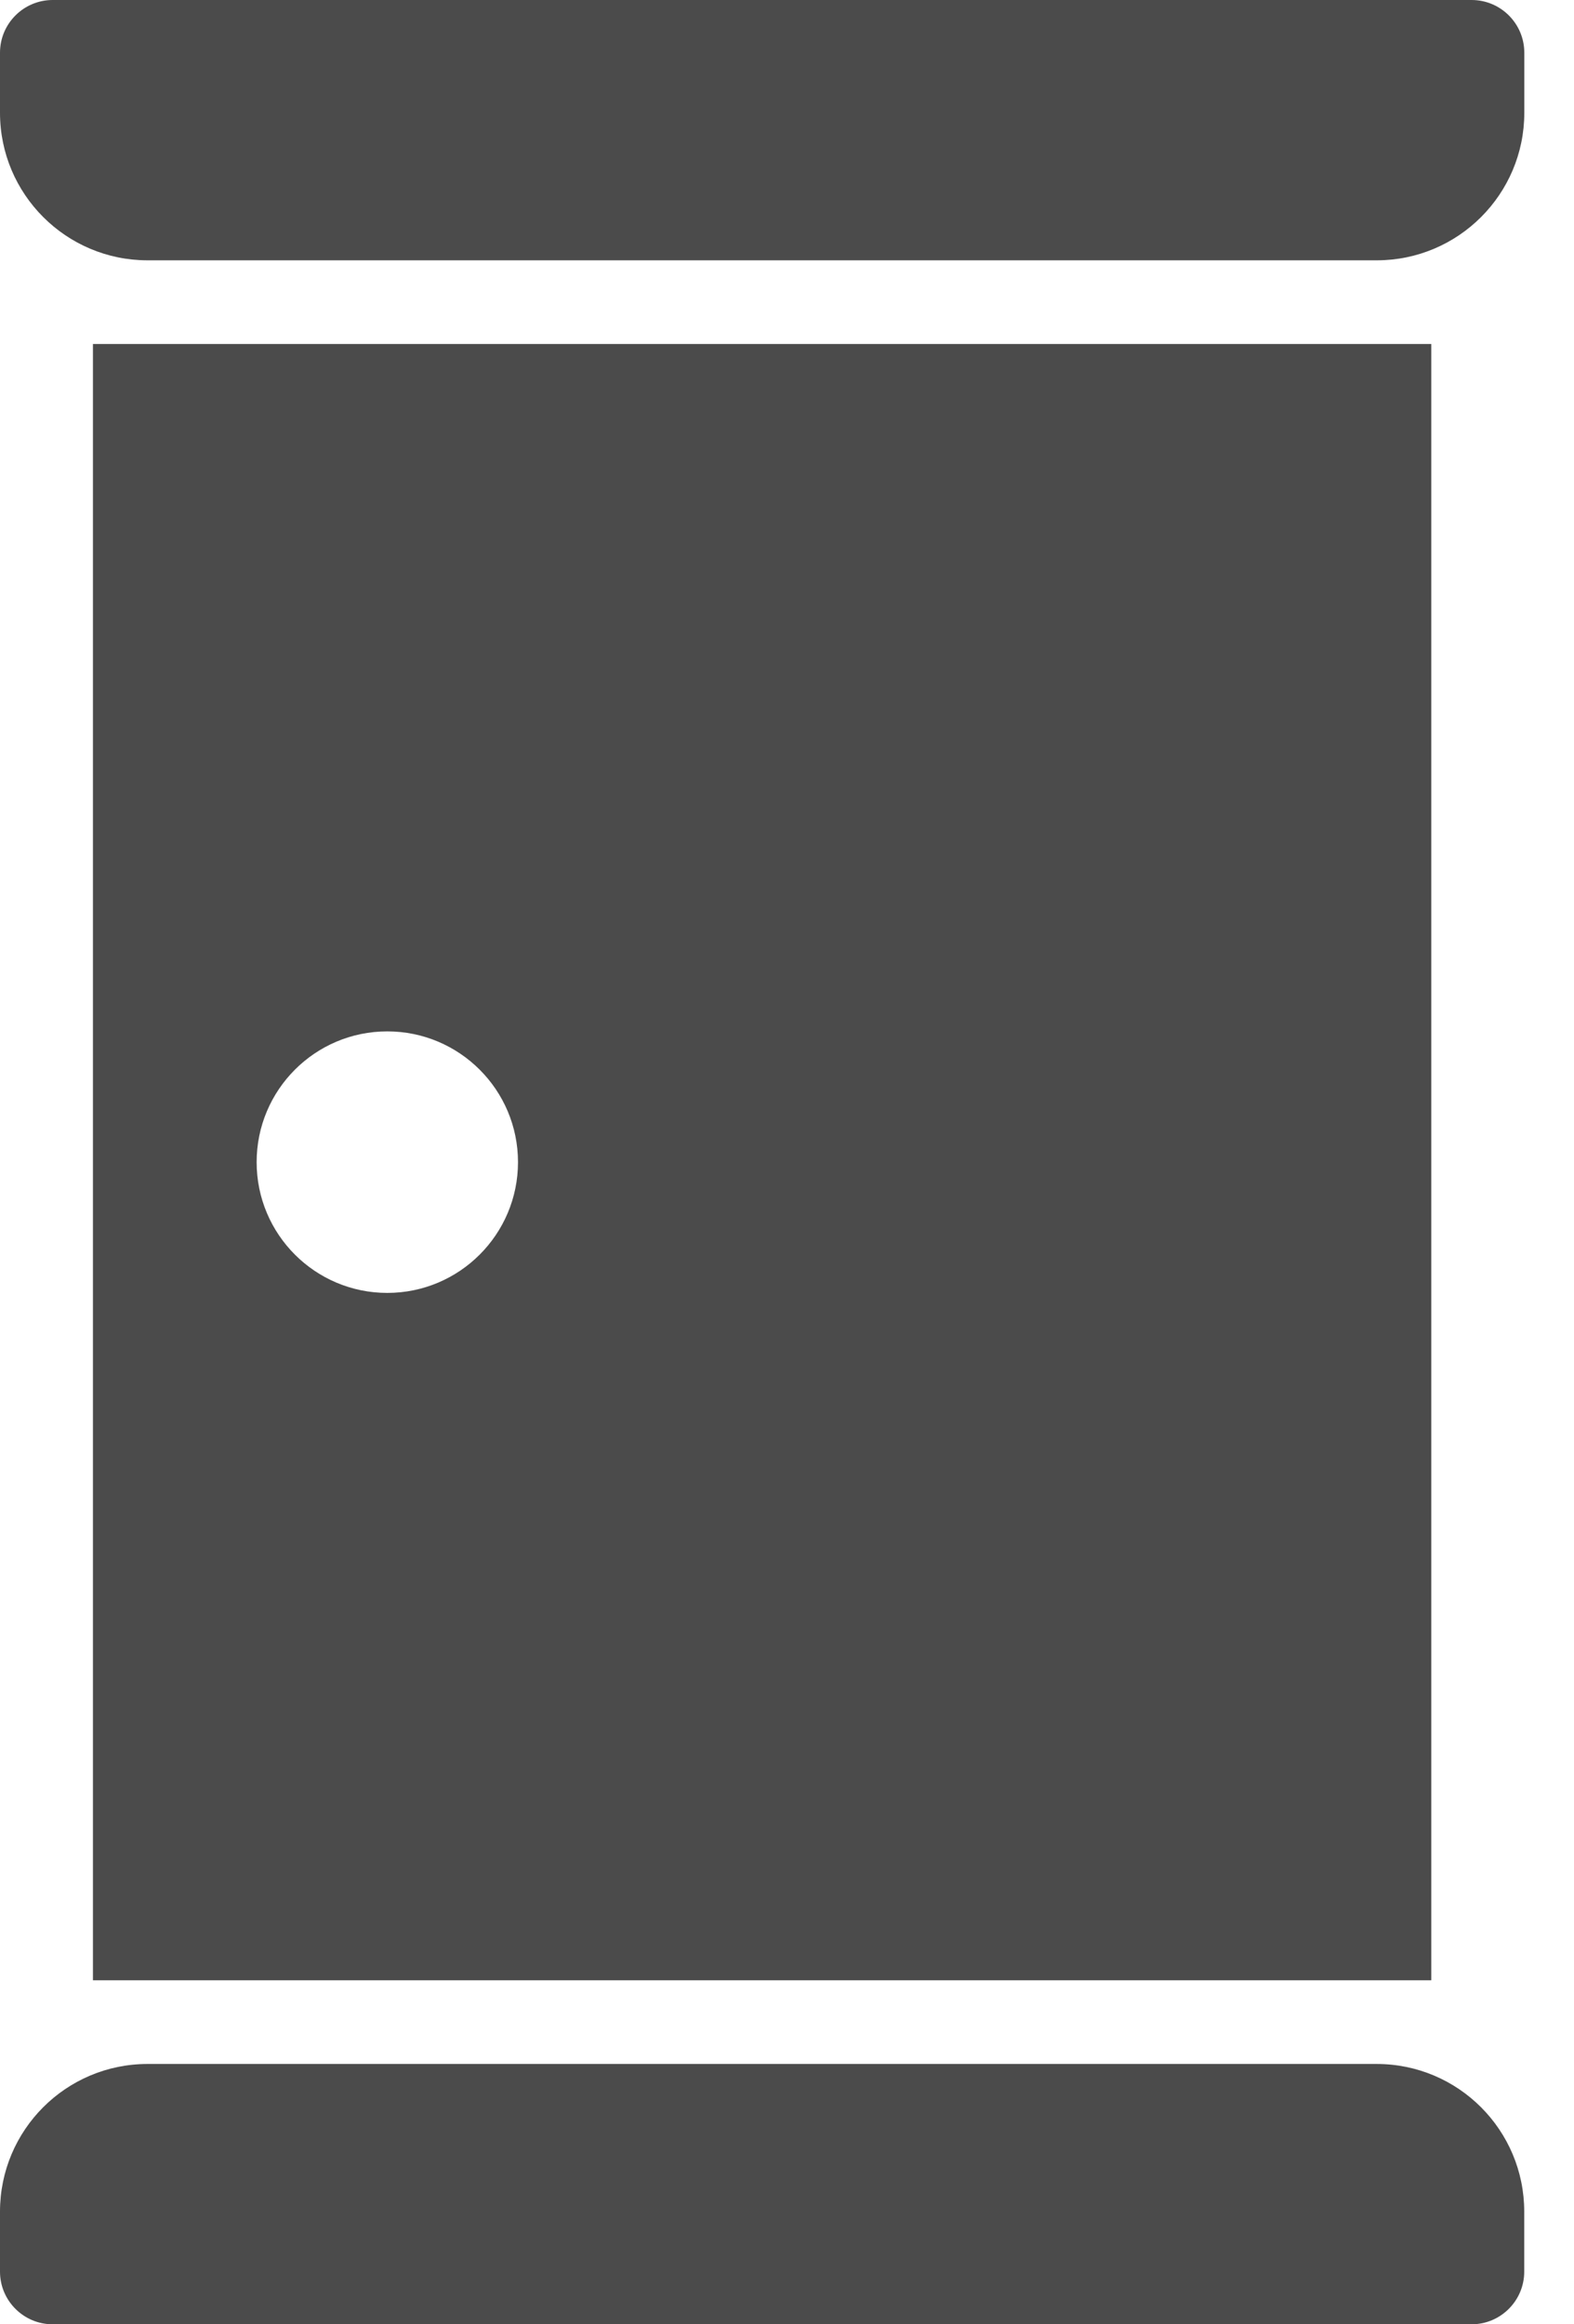
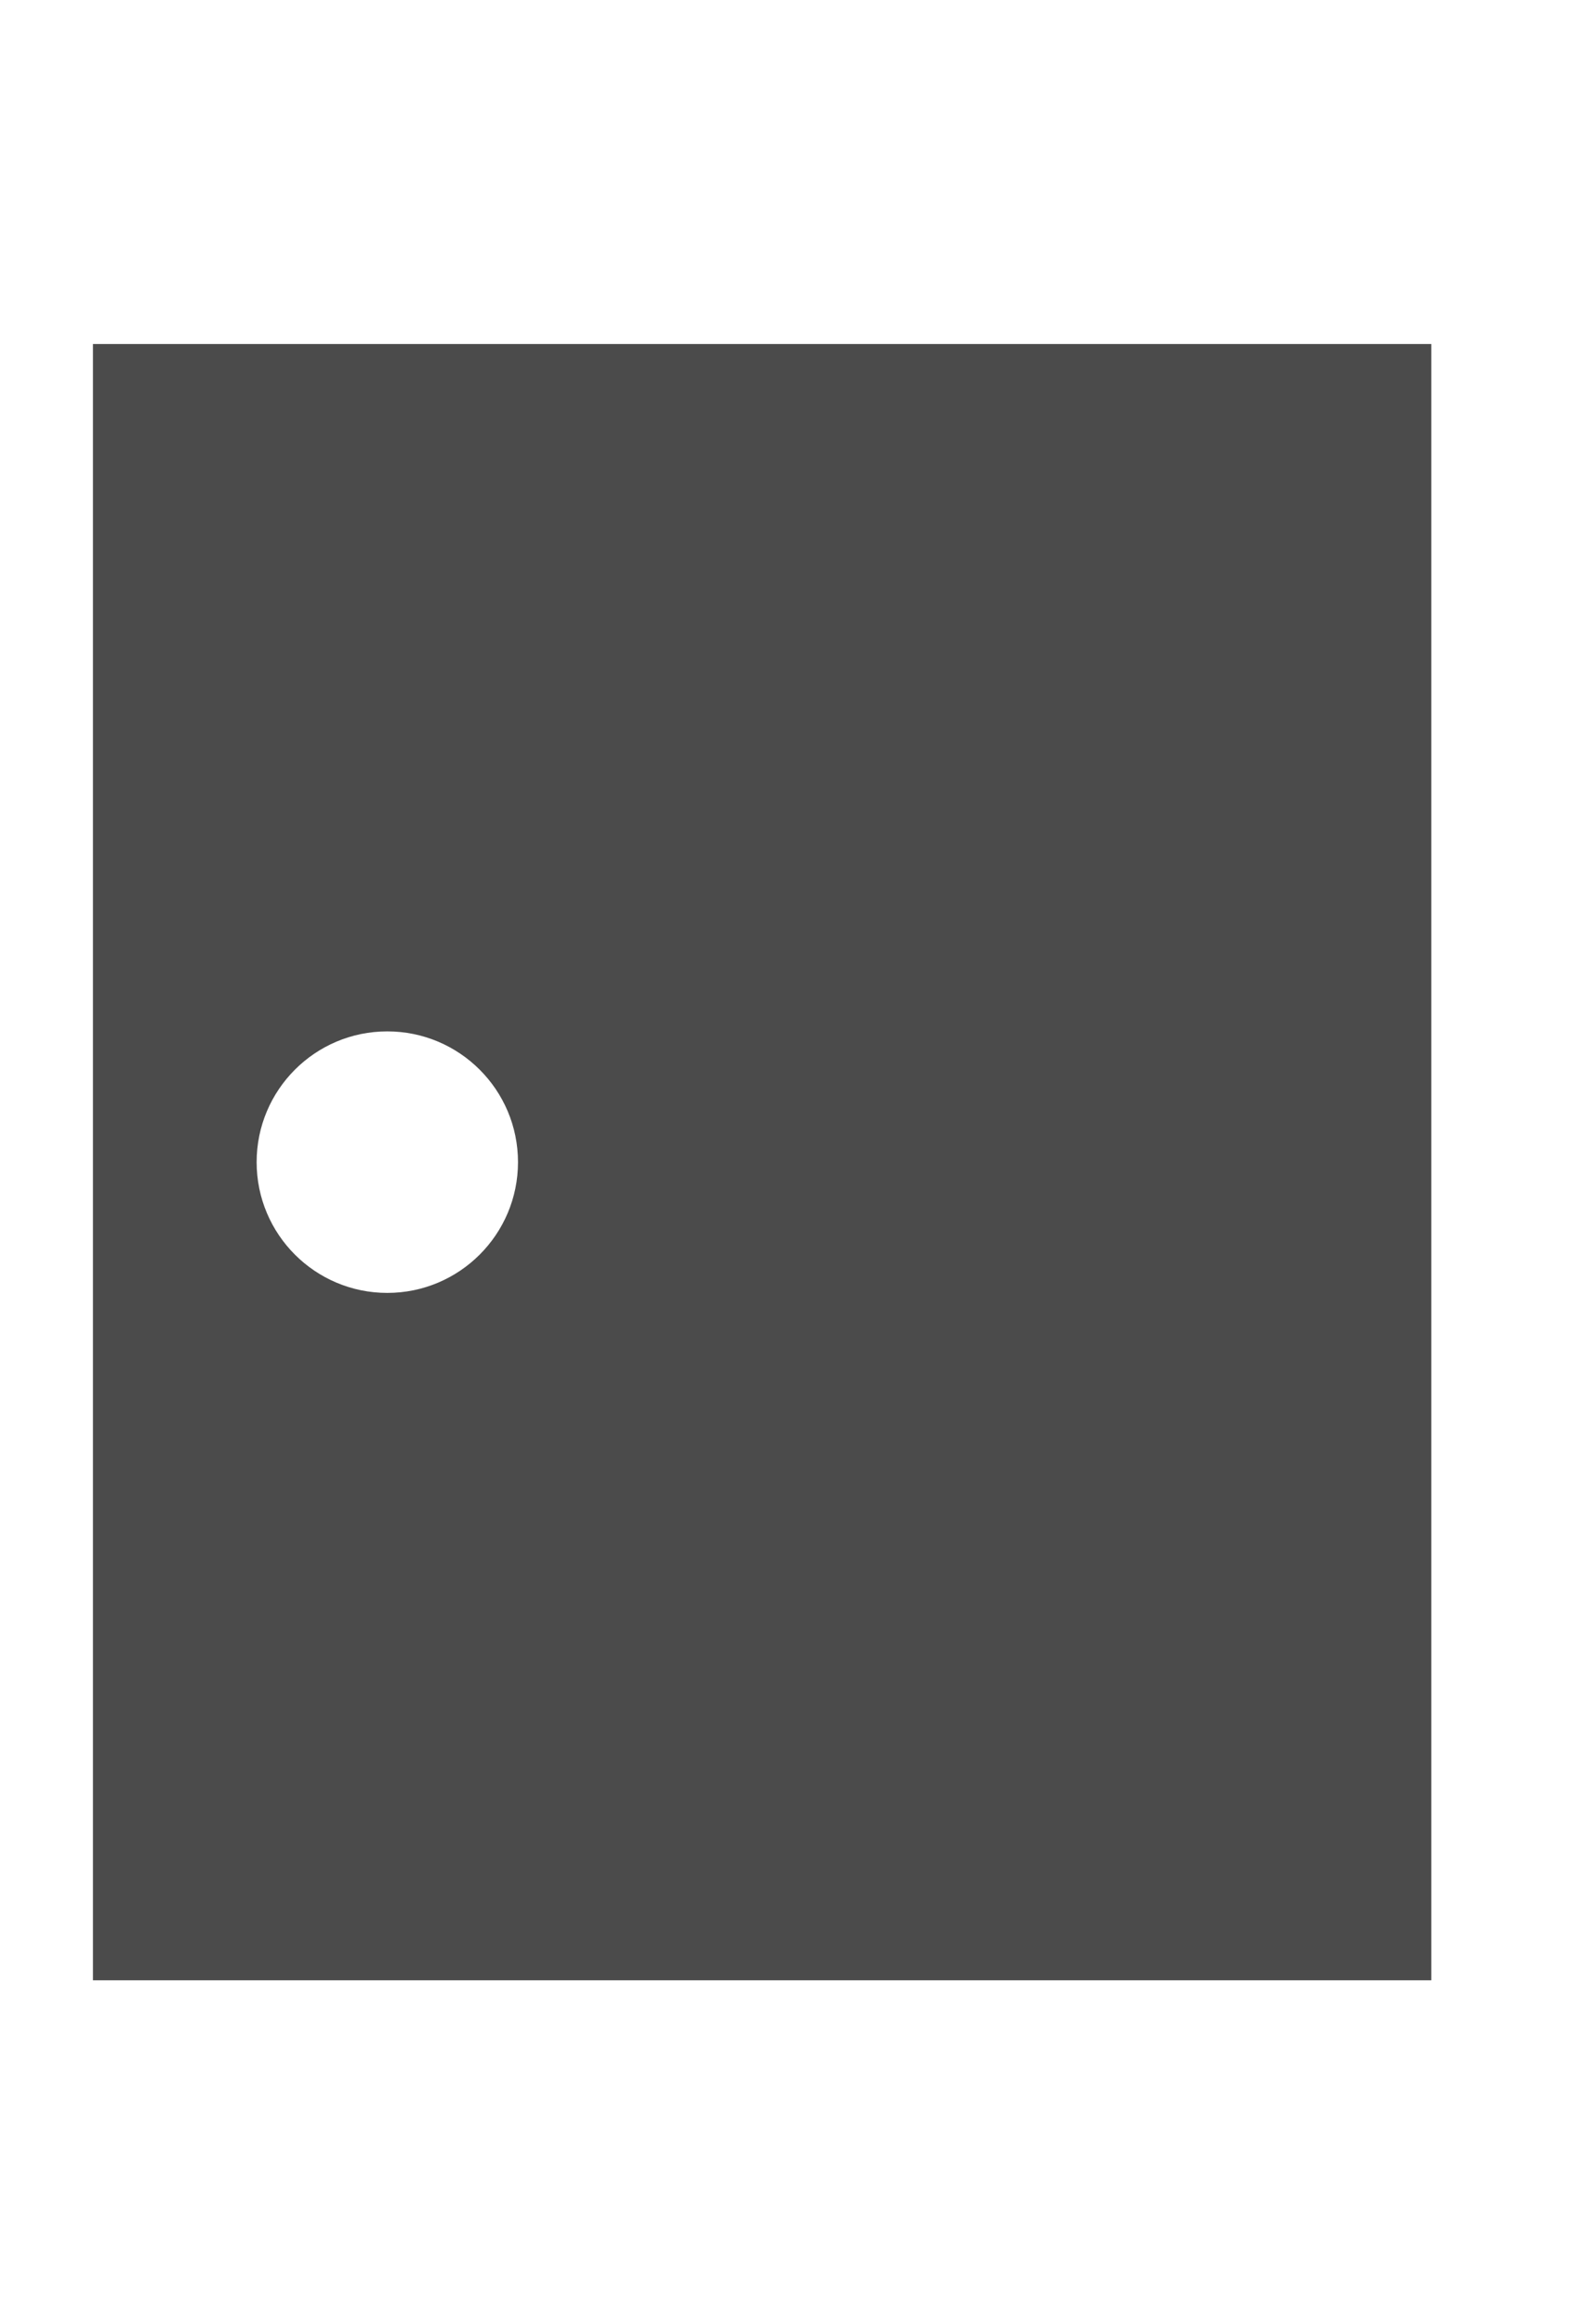
<svg xmlns="http://www.w3.org/2000/svg" width="21" height="31" viewBox="0 0 21 31" fill="none">
-   <path d="M19.634 0H0.703C0.315 0 0 0.315 0 0.703V1.504C0 2.59 0.882 3.472 1.969 3.472H18.368C19.455 3.472 20.337 2.59 20.337 1.504V0.703C20.337 0.315 20.022 0 19.634 0Z" fill="#4B4B4B" />
-   <path d="M18.367 27.528H1.968C0.881 27.528 0 28.41 0 29.497V30.298C0 30.685 0.315 31 0.703 31H19.633C20.021 31 20.336 30.685 20.336 30.298V29.497C20.336 28.41 19.455 27.528 18.367 27.528Z" fill="#4B4B4B" />
  <path d="M19.096 4.588H1.24V26.412H19.096V4.588ZM5.167 17.244C4.204 17.244 3.424 16.463 3.424 15.5C3.424 14.537 4.204 13.756 5.167 13.756C6.13 13.756 6.911 14.537 6.911 15.5C6.911 16.463 6.13 17.244 5.167 17.244Z" fill="#4B4B4B" />
</svg>